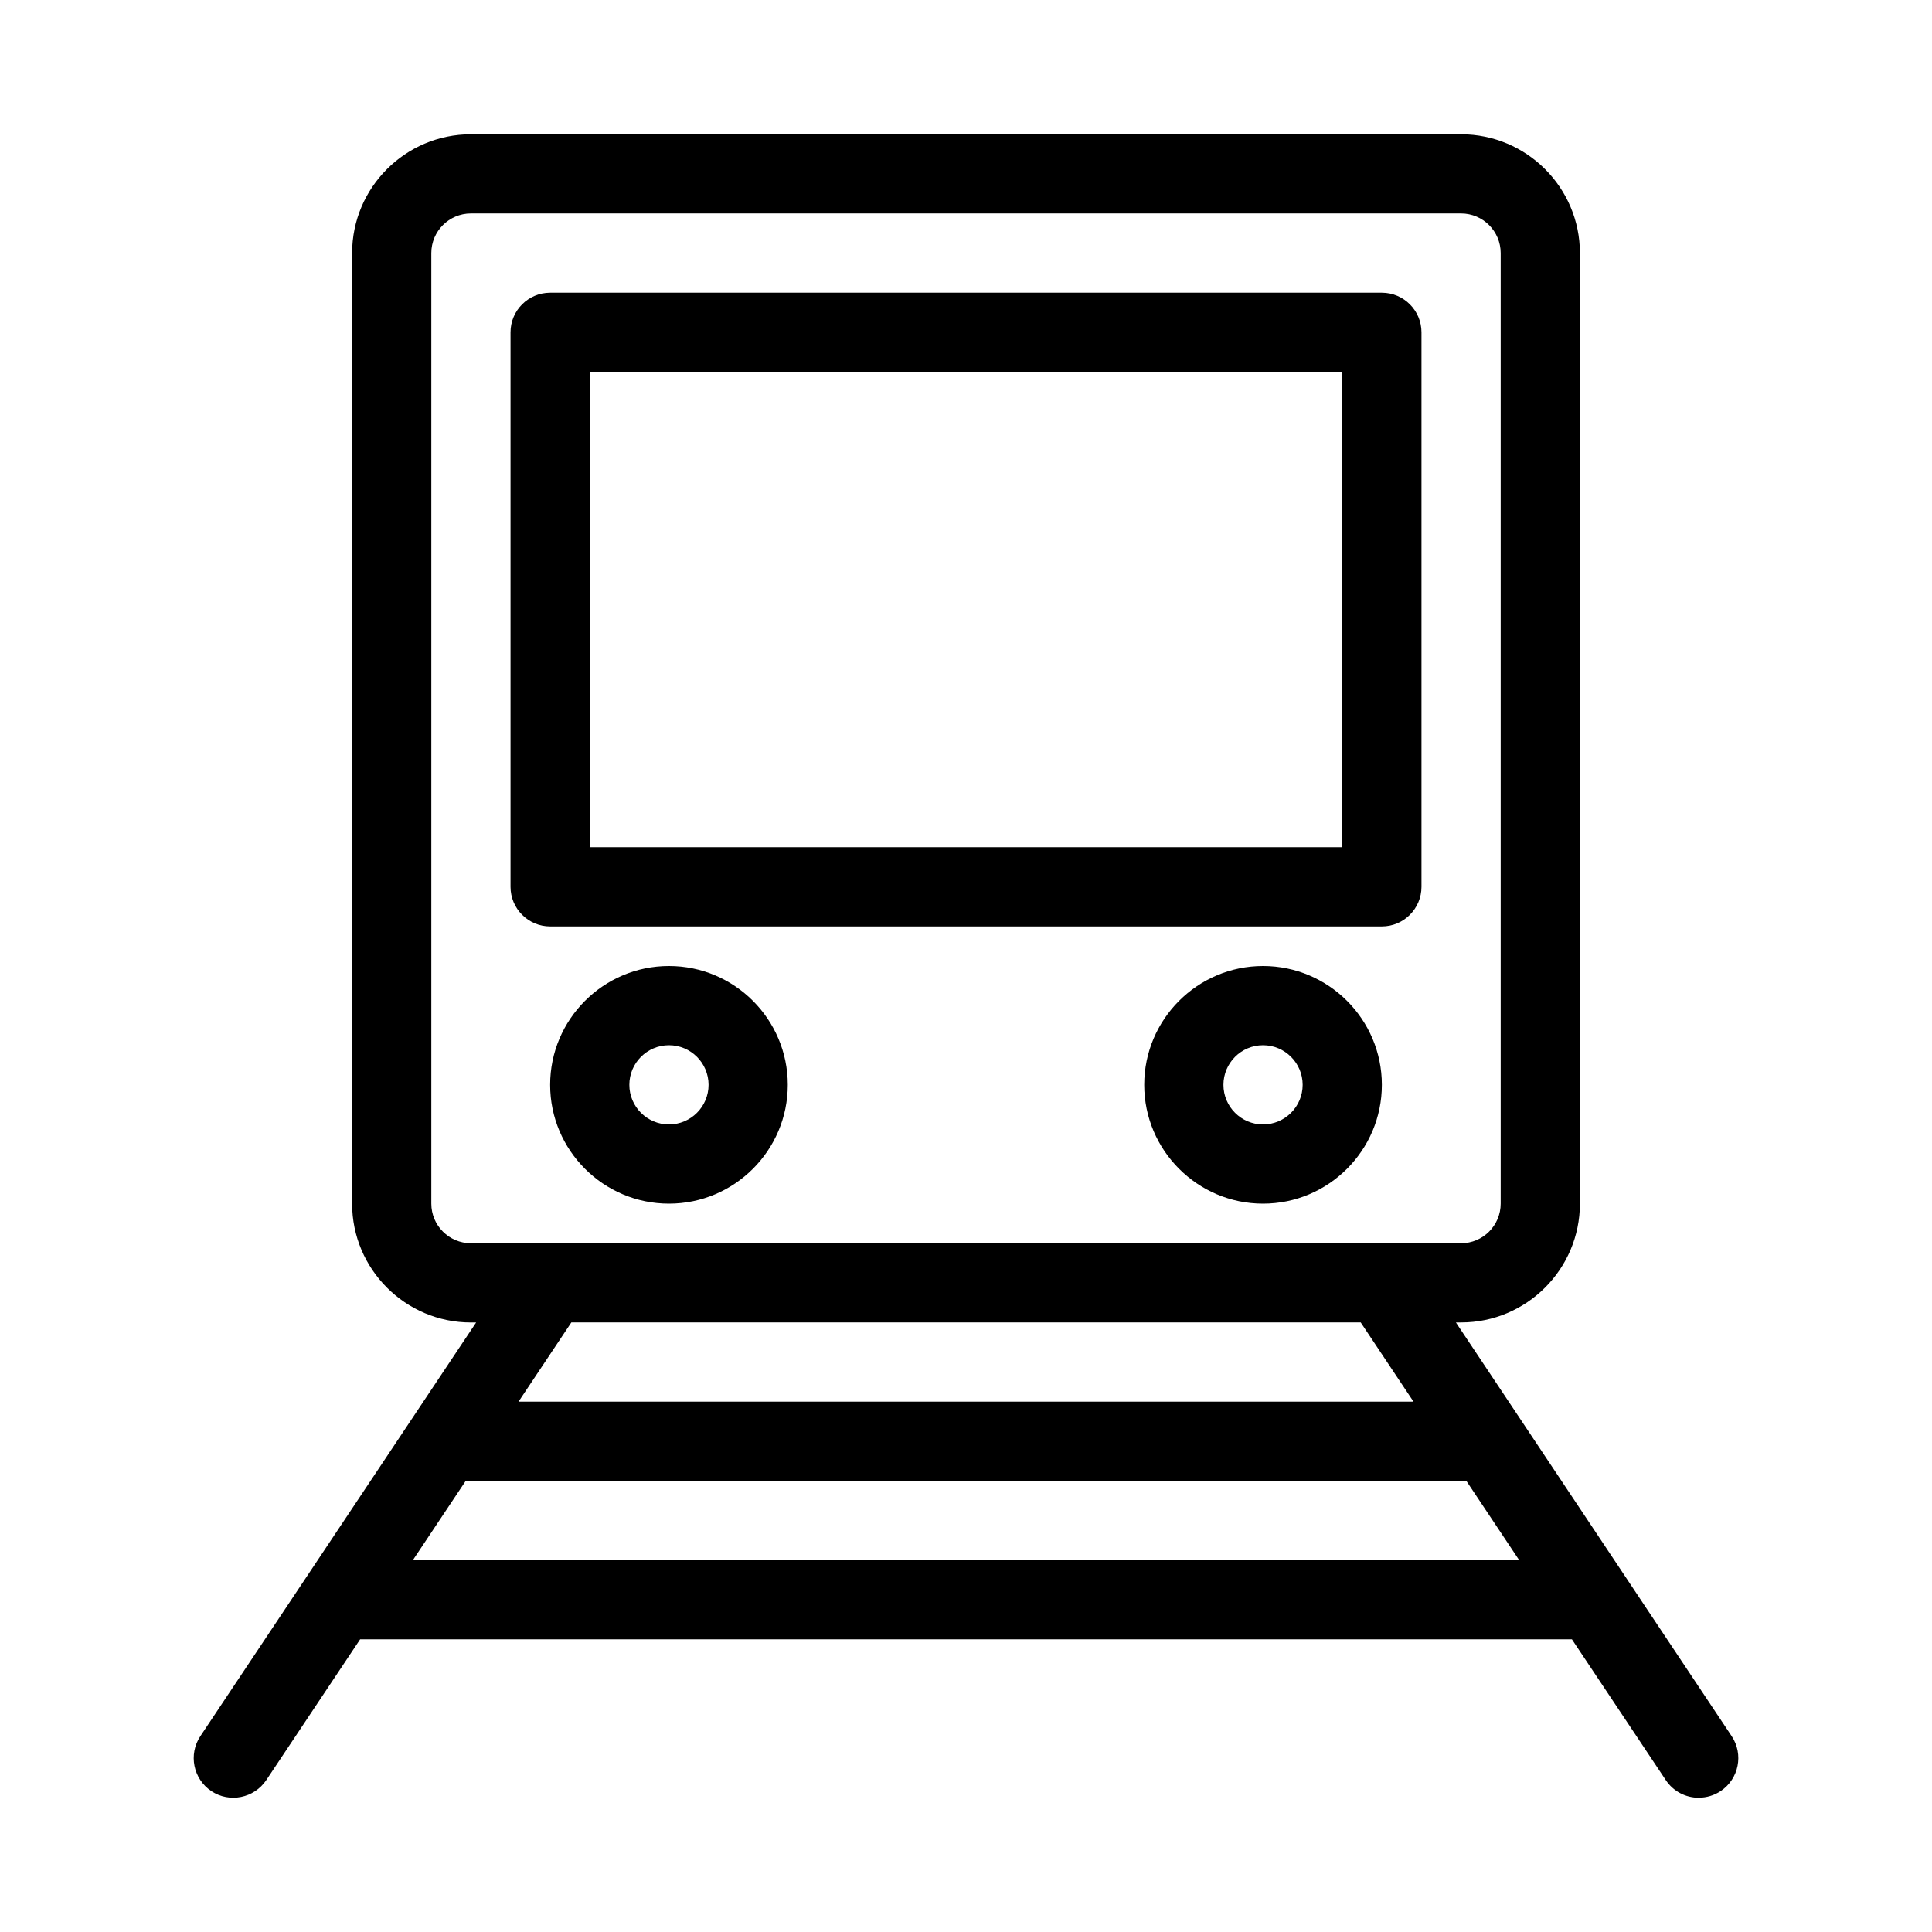
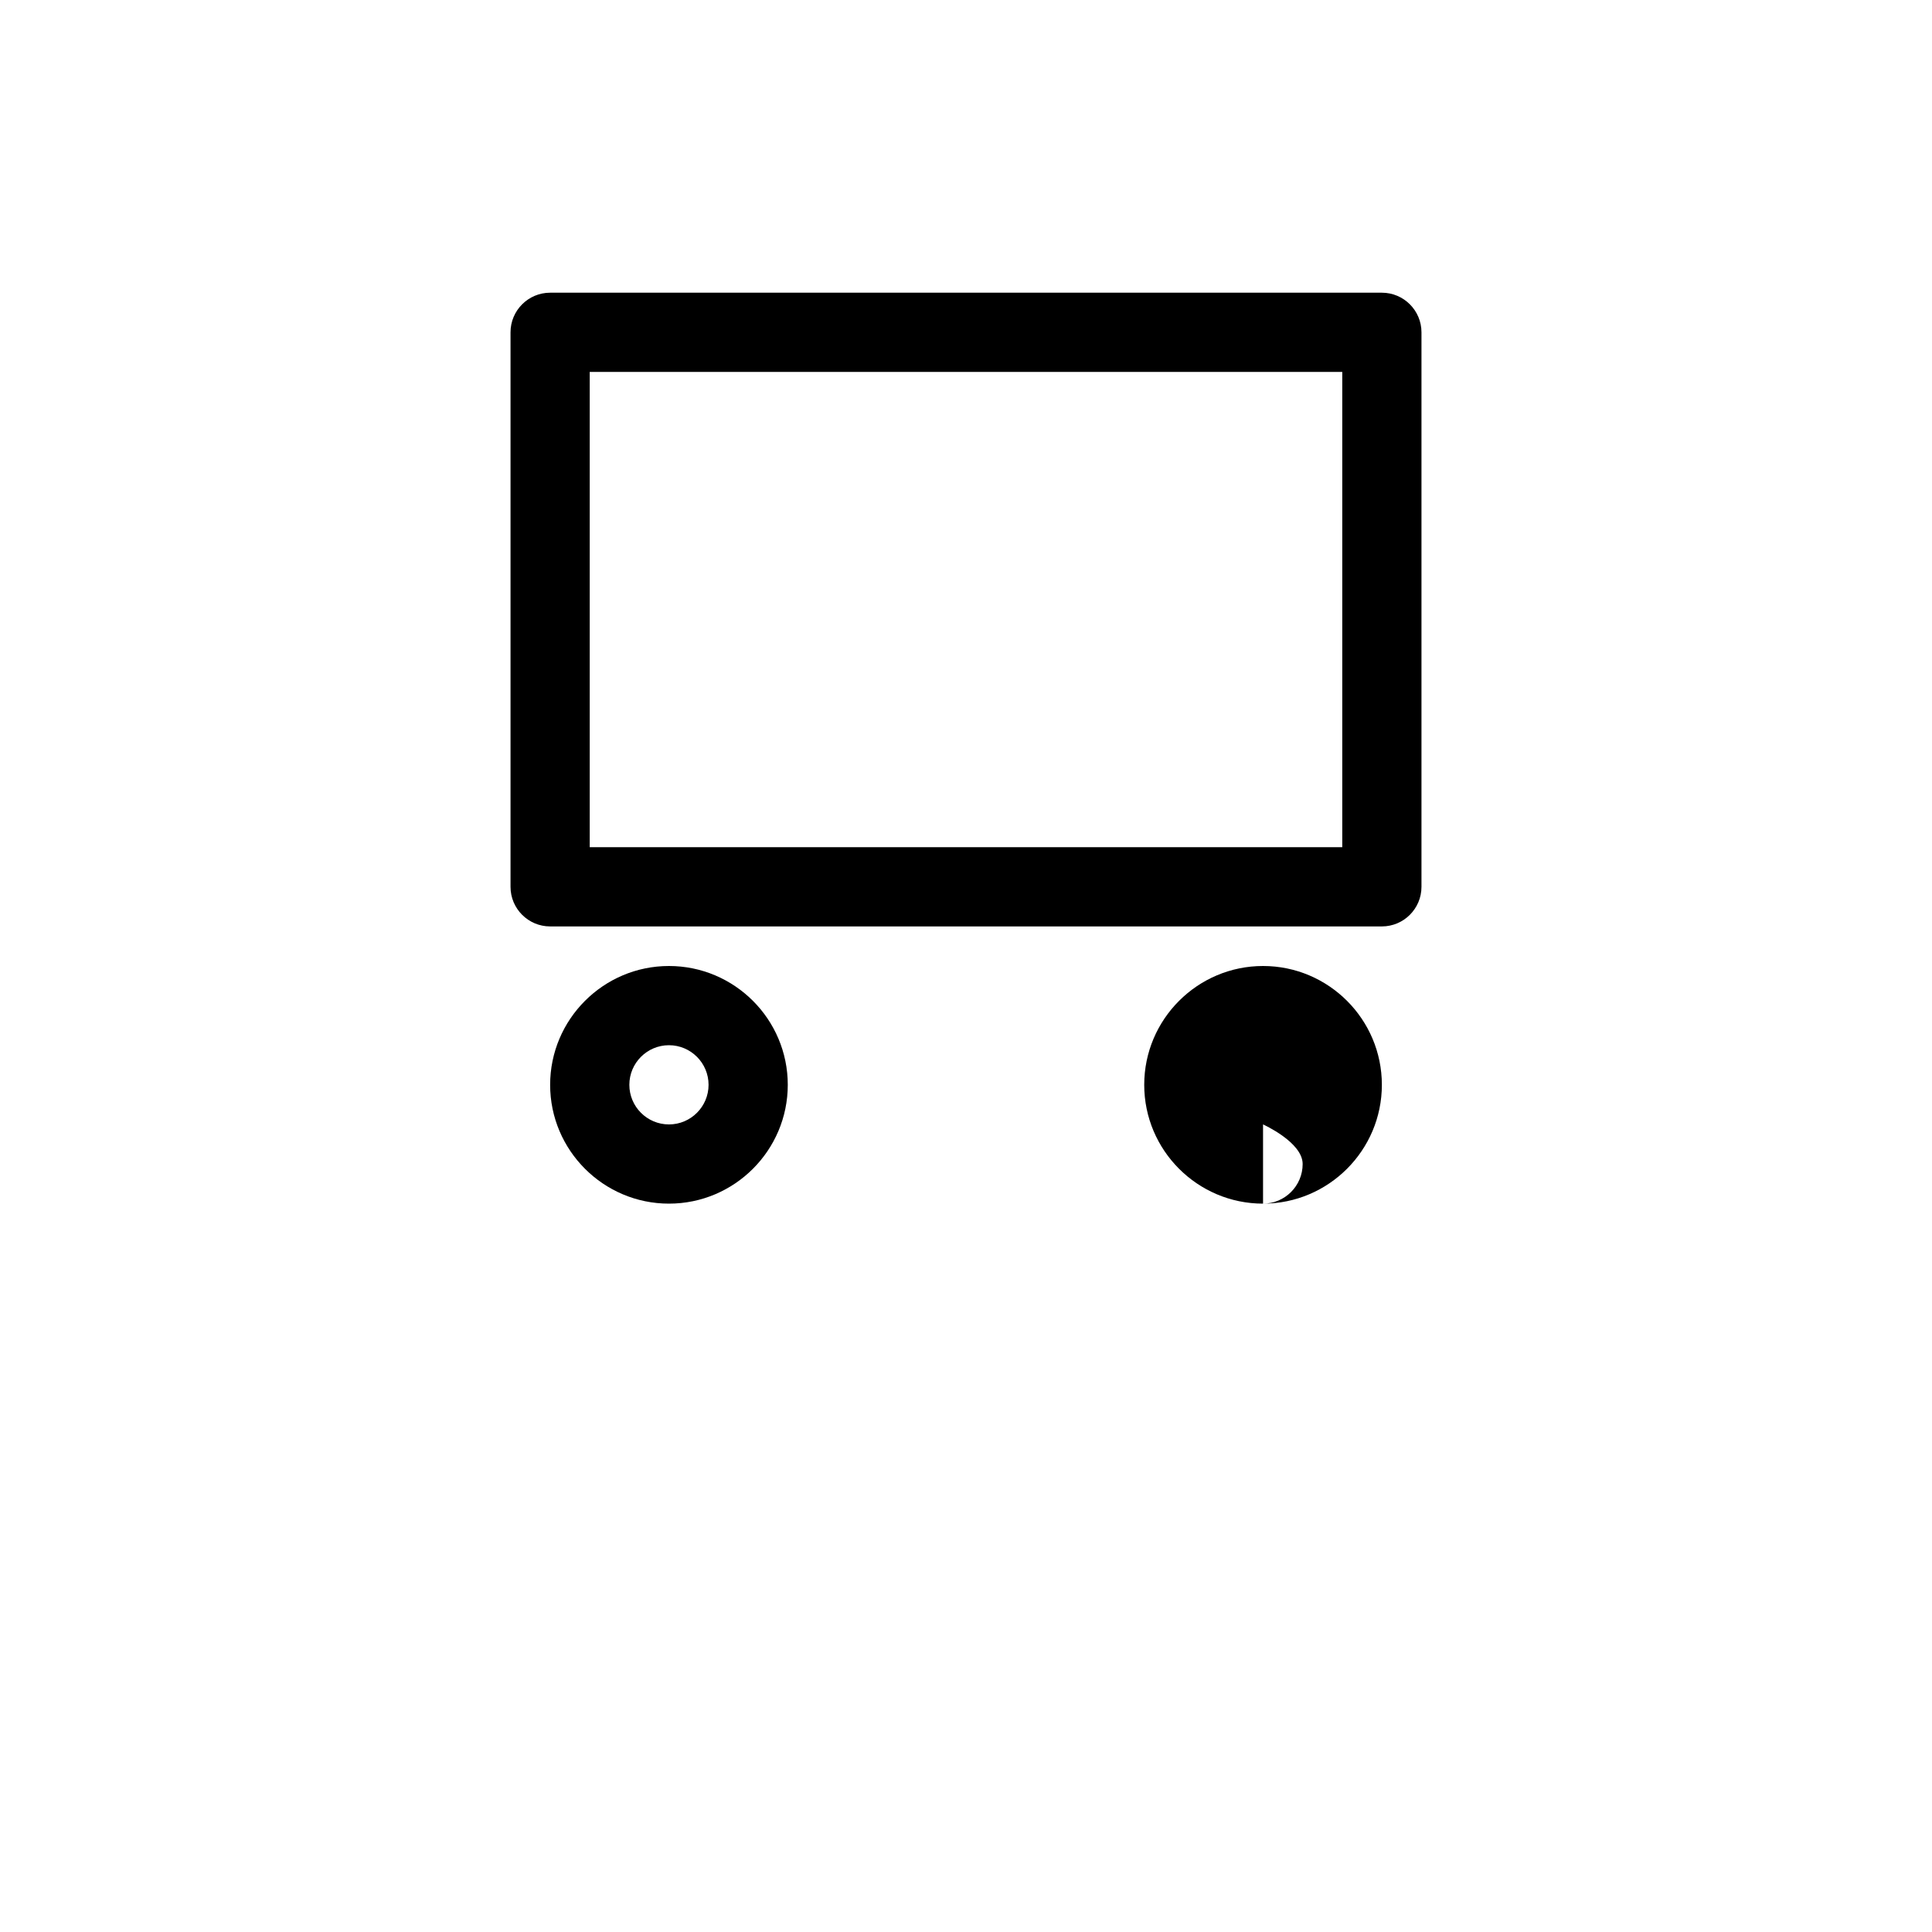
<svg xmlns="http://www.w3.org/2000/svg" fill="#000000" width="800px" height="800px" version="1.1" viewBox="144 144 512 512">
  <g>
-     <path d="m594.18 620.41c2.078 0 4.094-0.609 5.824-1.762 4.816-3.211 6.121-9.742 2.906-14.547l-73.082-109.64h1.375c17.359 0 31.488-14.129 31.488-31.488v-251.9c0-17.359-14.129-31.488-31.488-31.488h-262.4c-17.359 0-31.488 14.129-31.488 31.488v251.91c0 17.359 14.129 31.488 31.488 31.488h1.375l-73.082 109.63c-3.211 4.809-1.91 11.336 2.906 14.559 4.809 3.203 11.324 1.898 14.559-2.906l24.875-37.316h321.14l24.875 37.312c1.953 2.93 5.219 4.672 8.734 4.672zm-325.38-146.94c-5.793 0-10.496-4.711-10.496-10.496v-251.91c0-5.785 4.703-10.496 10.496-10.496h262.4c5.793 0 10.496 4.711 10.496 10.496v251.91c0 5.785-4.703 10.496-10.496 10.496zm249.79 41.98h-237.17l13.992-20.992h209.19zm-265.16 41.984 13.992-20.992h265.17l13.992 20.992z" />
    <path d="m321.28 400c-17.359 0-31.488 14.129-31.488 31.488s14.129 31.488 31.488 31.488 31.488-14.129 31.488-31.488c0-17.363-14.125-31.488-31.488-31.488zm0 41.984c-5.793 0-10.496-4.711-10.496-10.496 0-5.785 4.703-10.496 10.496-10.496 5.793 0 10.496 4.711 10.496 10.496 0 5.781-4.703 10.496-10.496 10.496z" />
-     <path d="m478.72 400c-17.359 0-31.488 14.129-31.488 31.488s14.129 31.488 31.488 31.488 31.488-14.129 31.488-31.488c0-17.363-14.129-31.488-31.488-31.488zm0 41.984c-5.793 0-10.496-4.711-10.496-10.496 0-5.785 4.703-10.496 10.496-10.496s10.496 4.711 10.496 10.496c0 5.781-4.703 10.496-10.496 10.496z" />
+     <path d="m478.72 400c-17.359 0-31.488 14.129-31.488 31.488s14.129 31.488 31.488 31.488 31.488-14.129 31.488-31.488c0-17.363-14.129-31.488-31.488-31.488zm0 41.984s10.496 4.711 10.496 10.496c0 5.781-4.703 10.496-10.496 10.496z" />
    <path d="m510.21 221.57h-220.42c-5.793 0-10.496 4.711-10.496 10.496v146.95c0 5.785 4.703 10.496 10.496 10.496h220.42c5.793 0 10.496-4.711 10.496-10.496v-146.95c0-5.785-4.703-10.496-10.496-10.496zm-10.496 146.95h-199.43v-125.95h199.43z" />
  </g>
</svg>